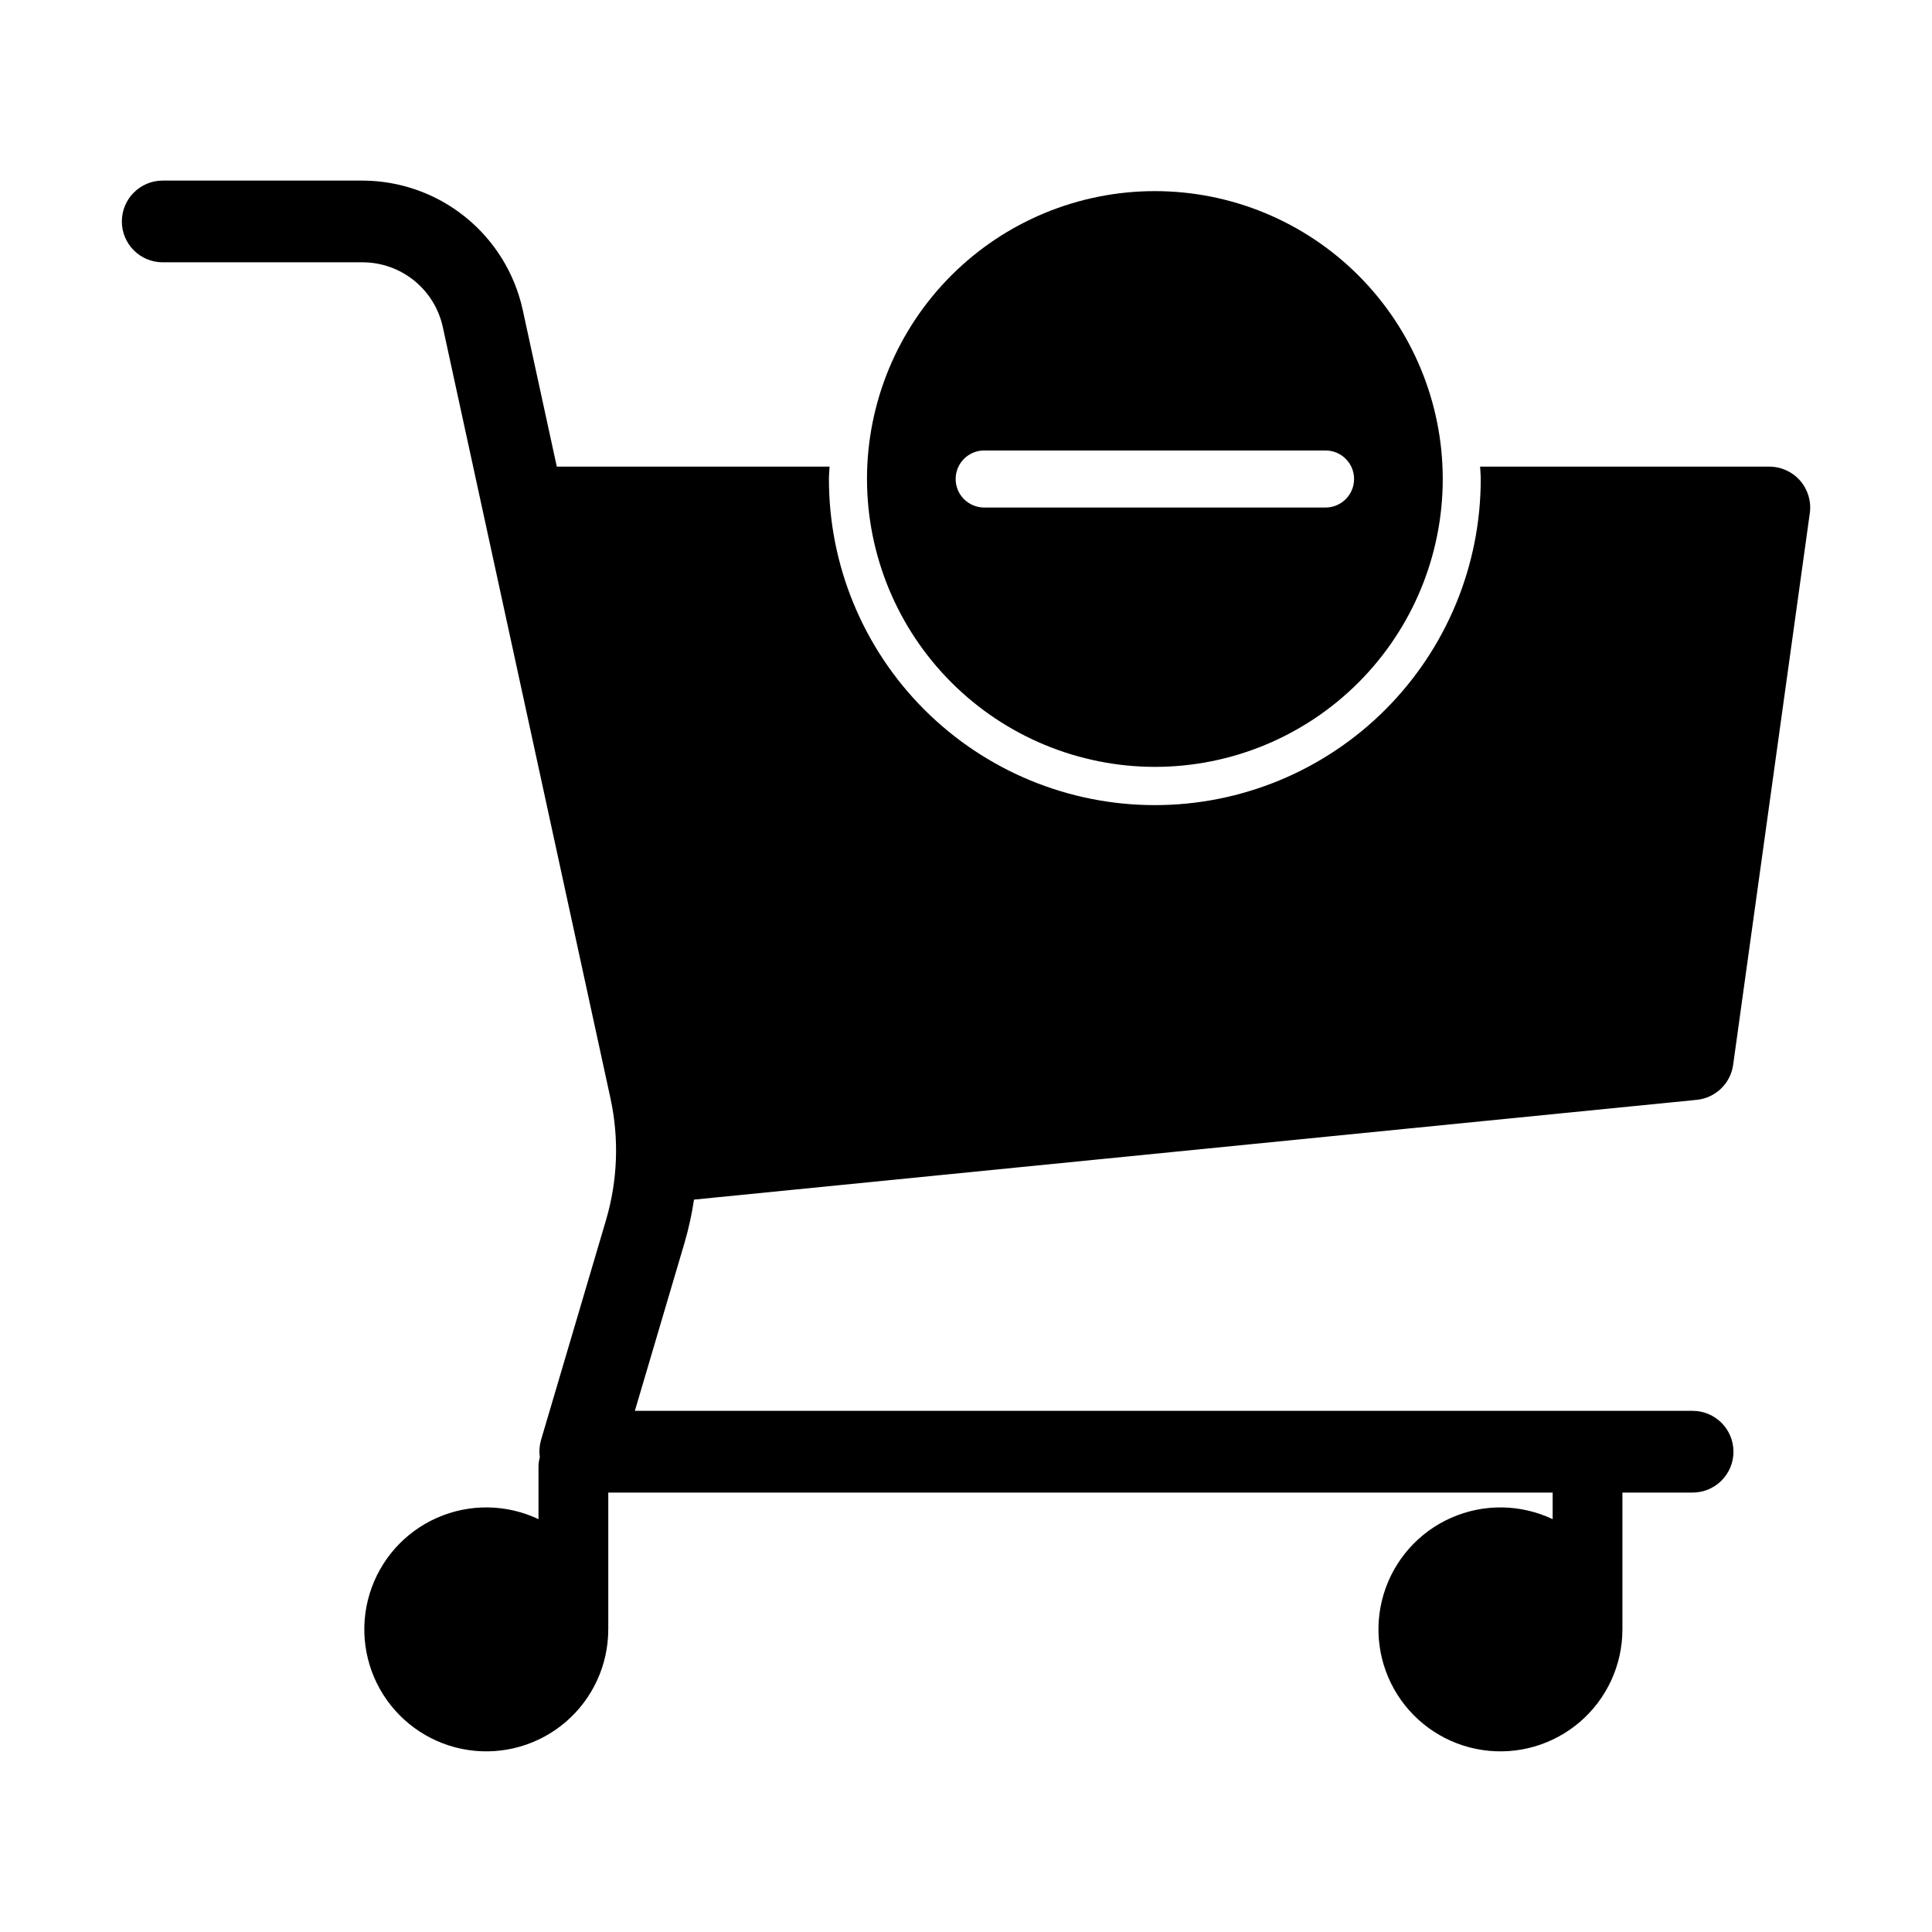
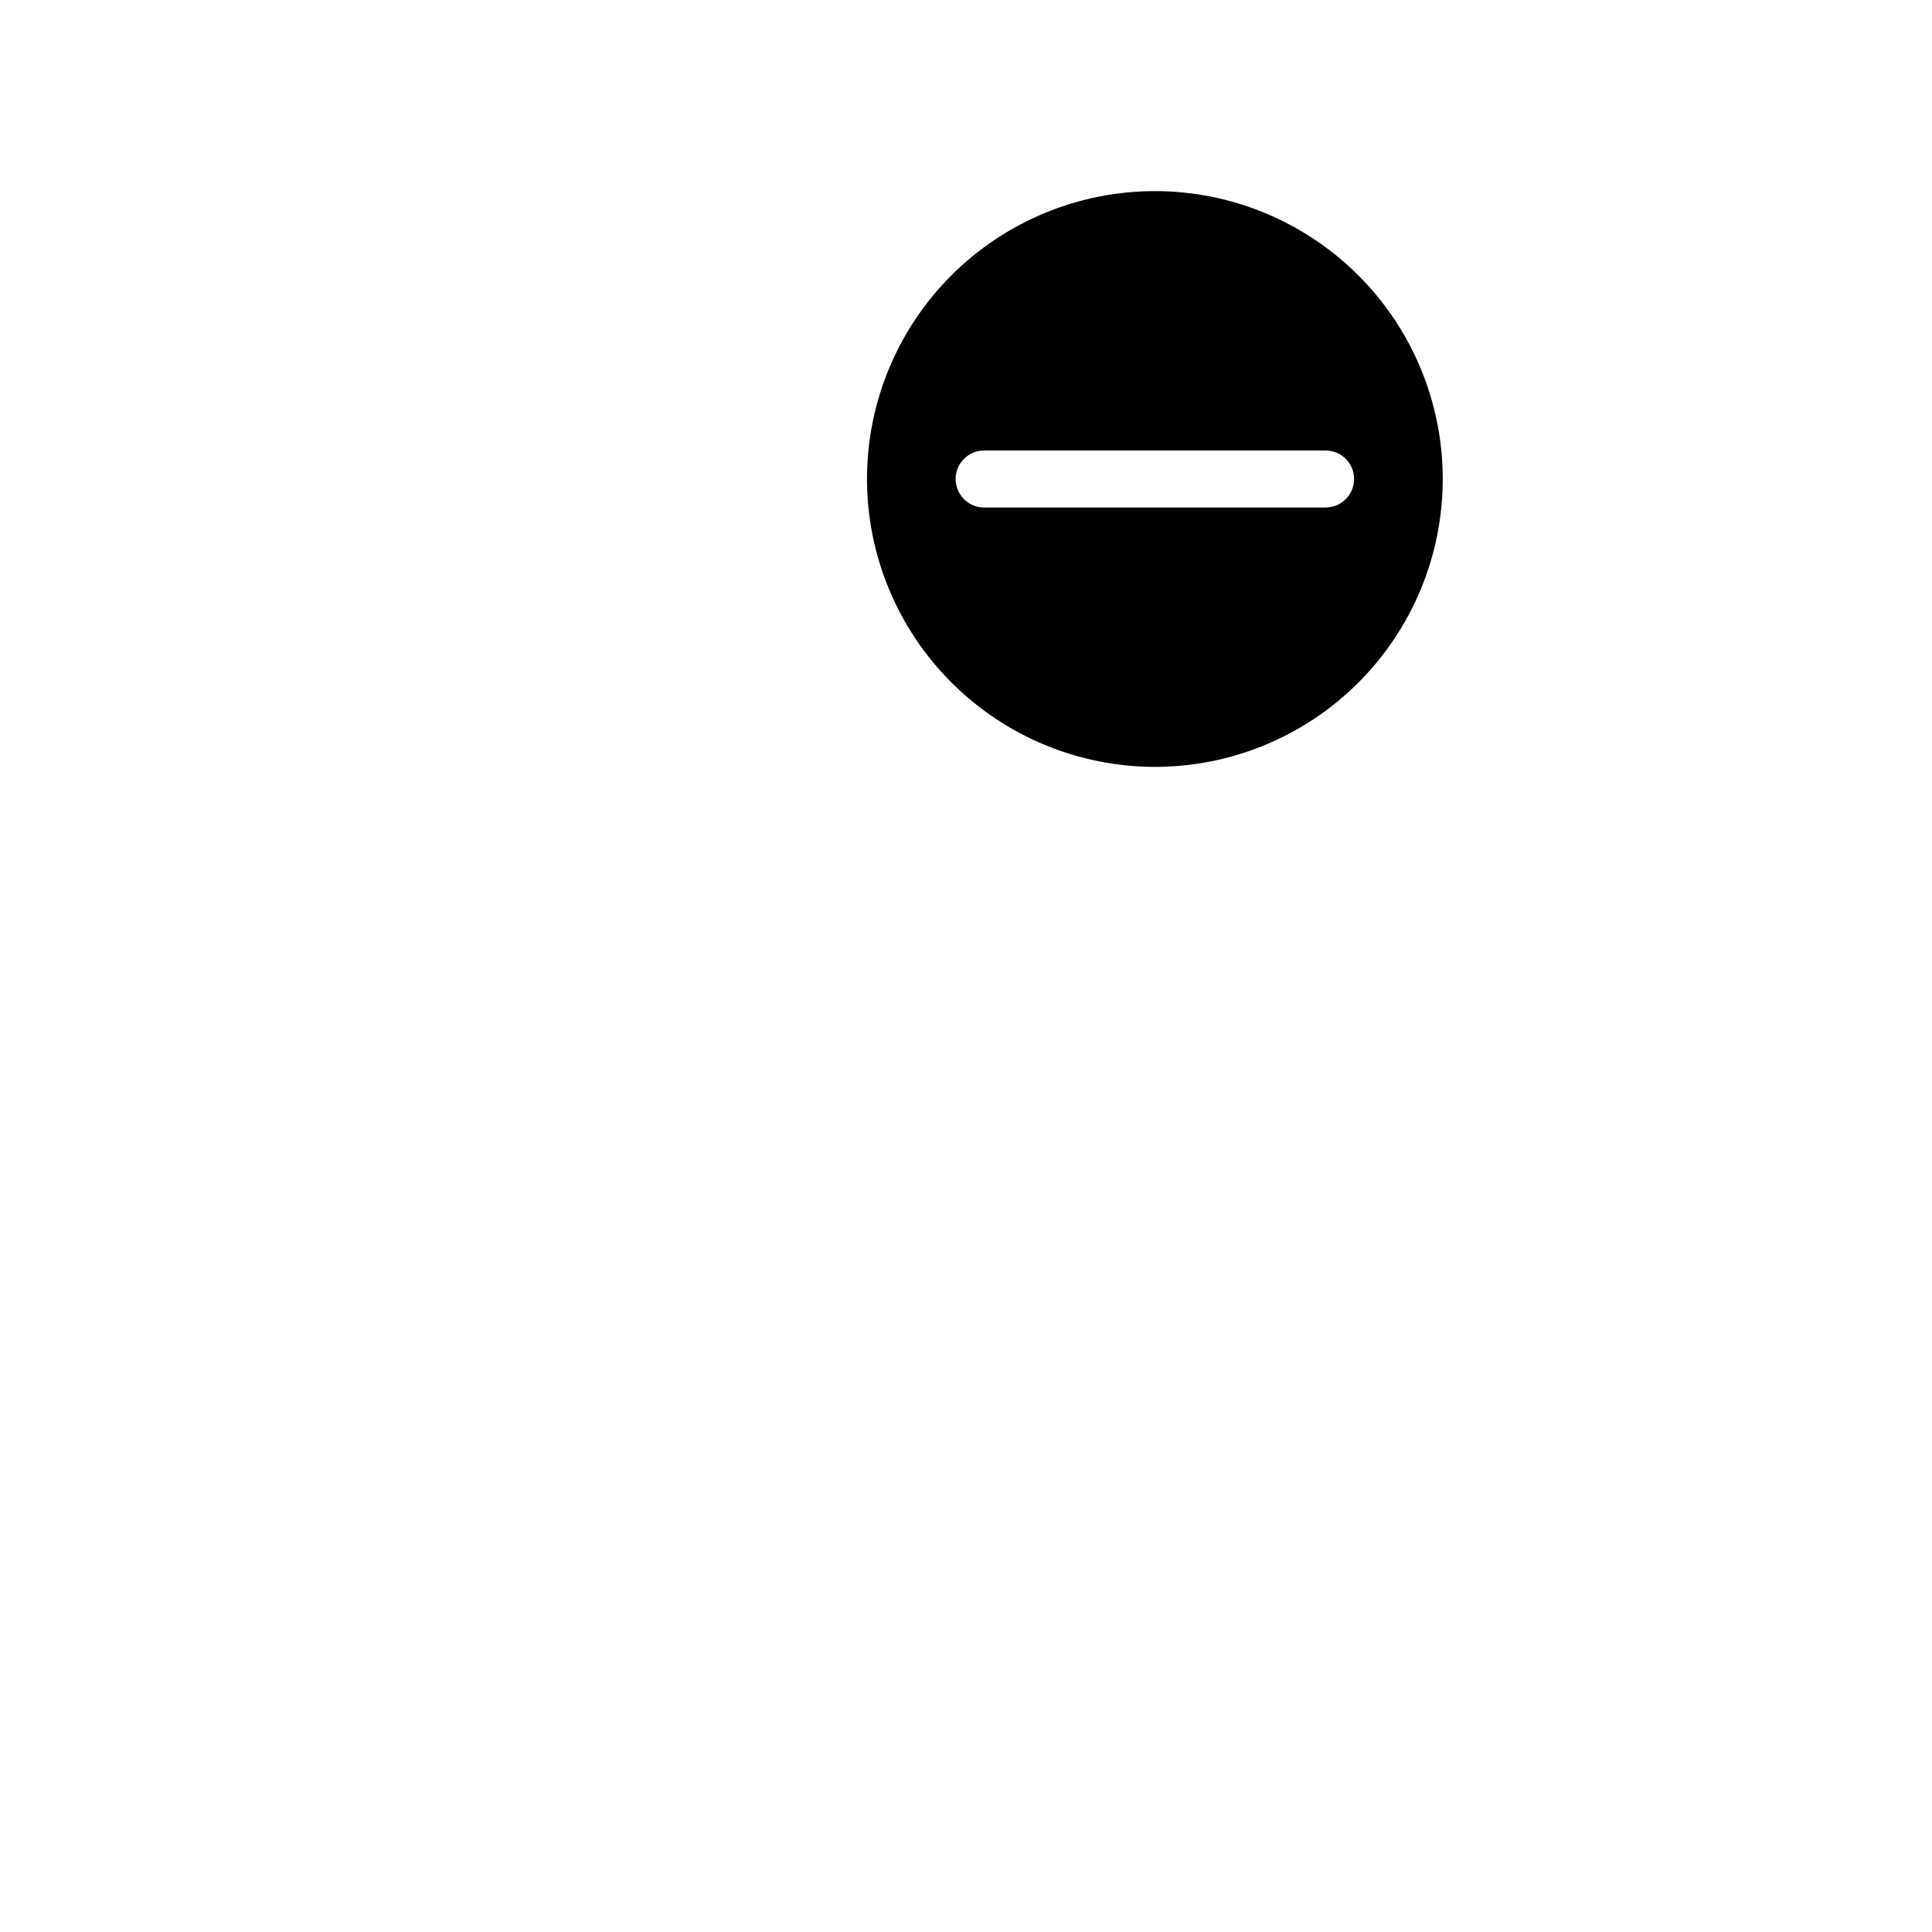
<svg xmlns="http://www.w3.org/2000/svg" fill="#000000" width="800px" height="800px" version="1.1" viewBox="144 144 512 512">
  <g>
-     <path d="m327.92 461.91 265.73-26.441c4.977-0.496 8.965-4.332 9.652-9.285l20.316-146.2c0.43-3.102-0.504-6.238-2.559-8.602-2.059-2.363-5.035-3.719-8.168-3.719h-76.645c0.043 1.094 0.164 2.168 0.164 3.269 0.02 22.918-9.074 44.902-25.27 61.113-16.199 16.215-38.18 25.32-61.098 25.32-22.914 0-44.895-9.105-61.094-25.32-16.199-16.211-25.289-38.195-25.273-61.113 0-1.105 0.125-2.176 0.164-3.269h-72.281l-9.062-41.691v0.004c-2.144-9.645-7.5-18.273-15.191-24.473-7.691-6.199-17.262-9.602-27.141-9.645h-53.066c-5.973 0.012-10.805 4.859-10.805 10.828 0 5.973 4.832 10.816 10.805 10.828h53.066c4.938 0.023 9.723 1.723 13.57 4.824 3.844 3.098 6.523 7.414 7.594 12.234l44.461 204.52c2.309 10.668 1.906 21.746-1.18 32.219l-17.242 58.336c-0.418 1.469-0.523 3.012-0.301 4.527-0.223 0.781-0.344 1.59-0.355 2.402v14.016c-8.496-4.023-18.32-4.152-26.918-0.348s-15.113 11.164-17.848 20.156c-2.734 8.996-1.418 18.734 3.606 26.68 5.023 7.945 13.258 13.309 22.559 14.695 9.297 1.387 18.738-1.348 25.859-7.481 7.121-6.137 11.223-15.07 11.227-24.469l0.004-0.051v-36.23h250.27v7.047c-8.496-4.023-18.32-4.152-26.918-0.348-8.598 3.805-15.113 11.164-17.848 20.156-2.734 8.996-1.418 18.734 3.606 26.68 5.023 7.945 13.258 13.309 22.559 14.695 9.297 1.387 18.738-1.348 25.859-7.481 7.121-6.137 11.223-15.07 11.227-24.469l0.004-0.051v-36.23h18.617c5.973-0.012 10.809-4.856 10.809-10.828s-4.836-10.816-10.809-10.828h-280.33l13.133-44.441c1.109-3.785 1.957-7.641 2.539-11.539z" />
    <path d="m450.05 347.23c20.234 0 39.641-8.035 53.945-22.344 14.309-14.309 22.348-33.711 22.348-53.945s-8.039-39.637-22.344-53.945c-14.309-14.309-33.711-22.348-53.945-22.348s-39.641 8.039-53.945 22.344c-14.309 14.309-22.348 33.715-22.348 53.945 0.023 20.227 8.066 39.621 22.371 53.922 14.301 14.305 33.691 22.348 53.918 22.371zm-45.234-83.848h90.469c4.176 0 7.559 3.383 7.559 7.555 0 4.176-3.383 7.559-7.559 7.559h-90.469c-4.172 0-7.559-3.383-7.559-7.559 0-4.172 3.387-7.555 7.559-7.555z" />
  </g>
</svg>